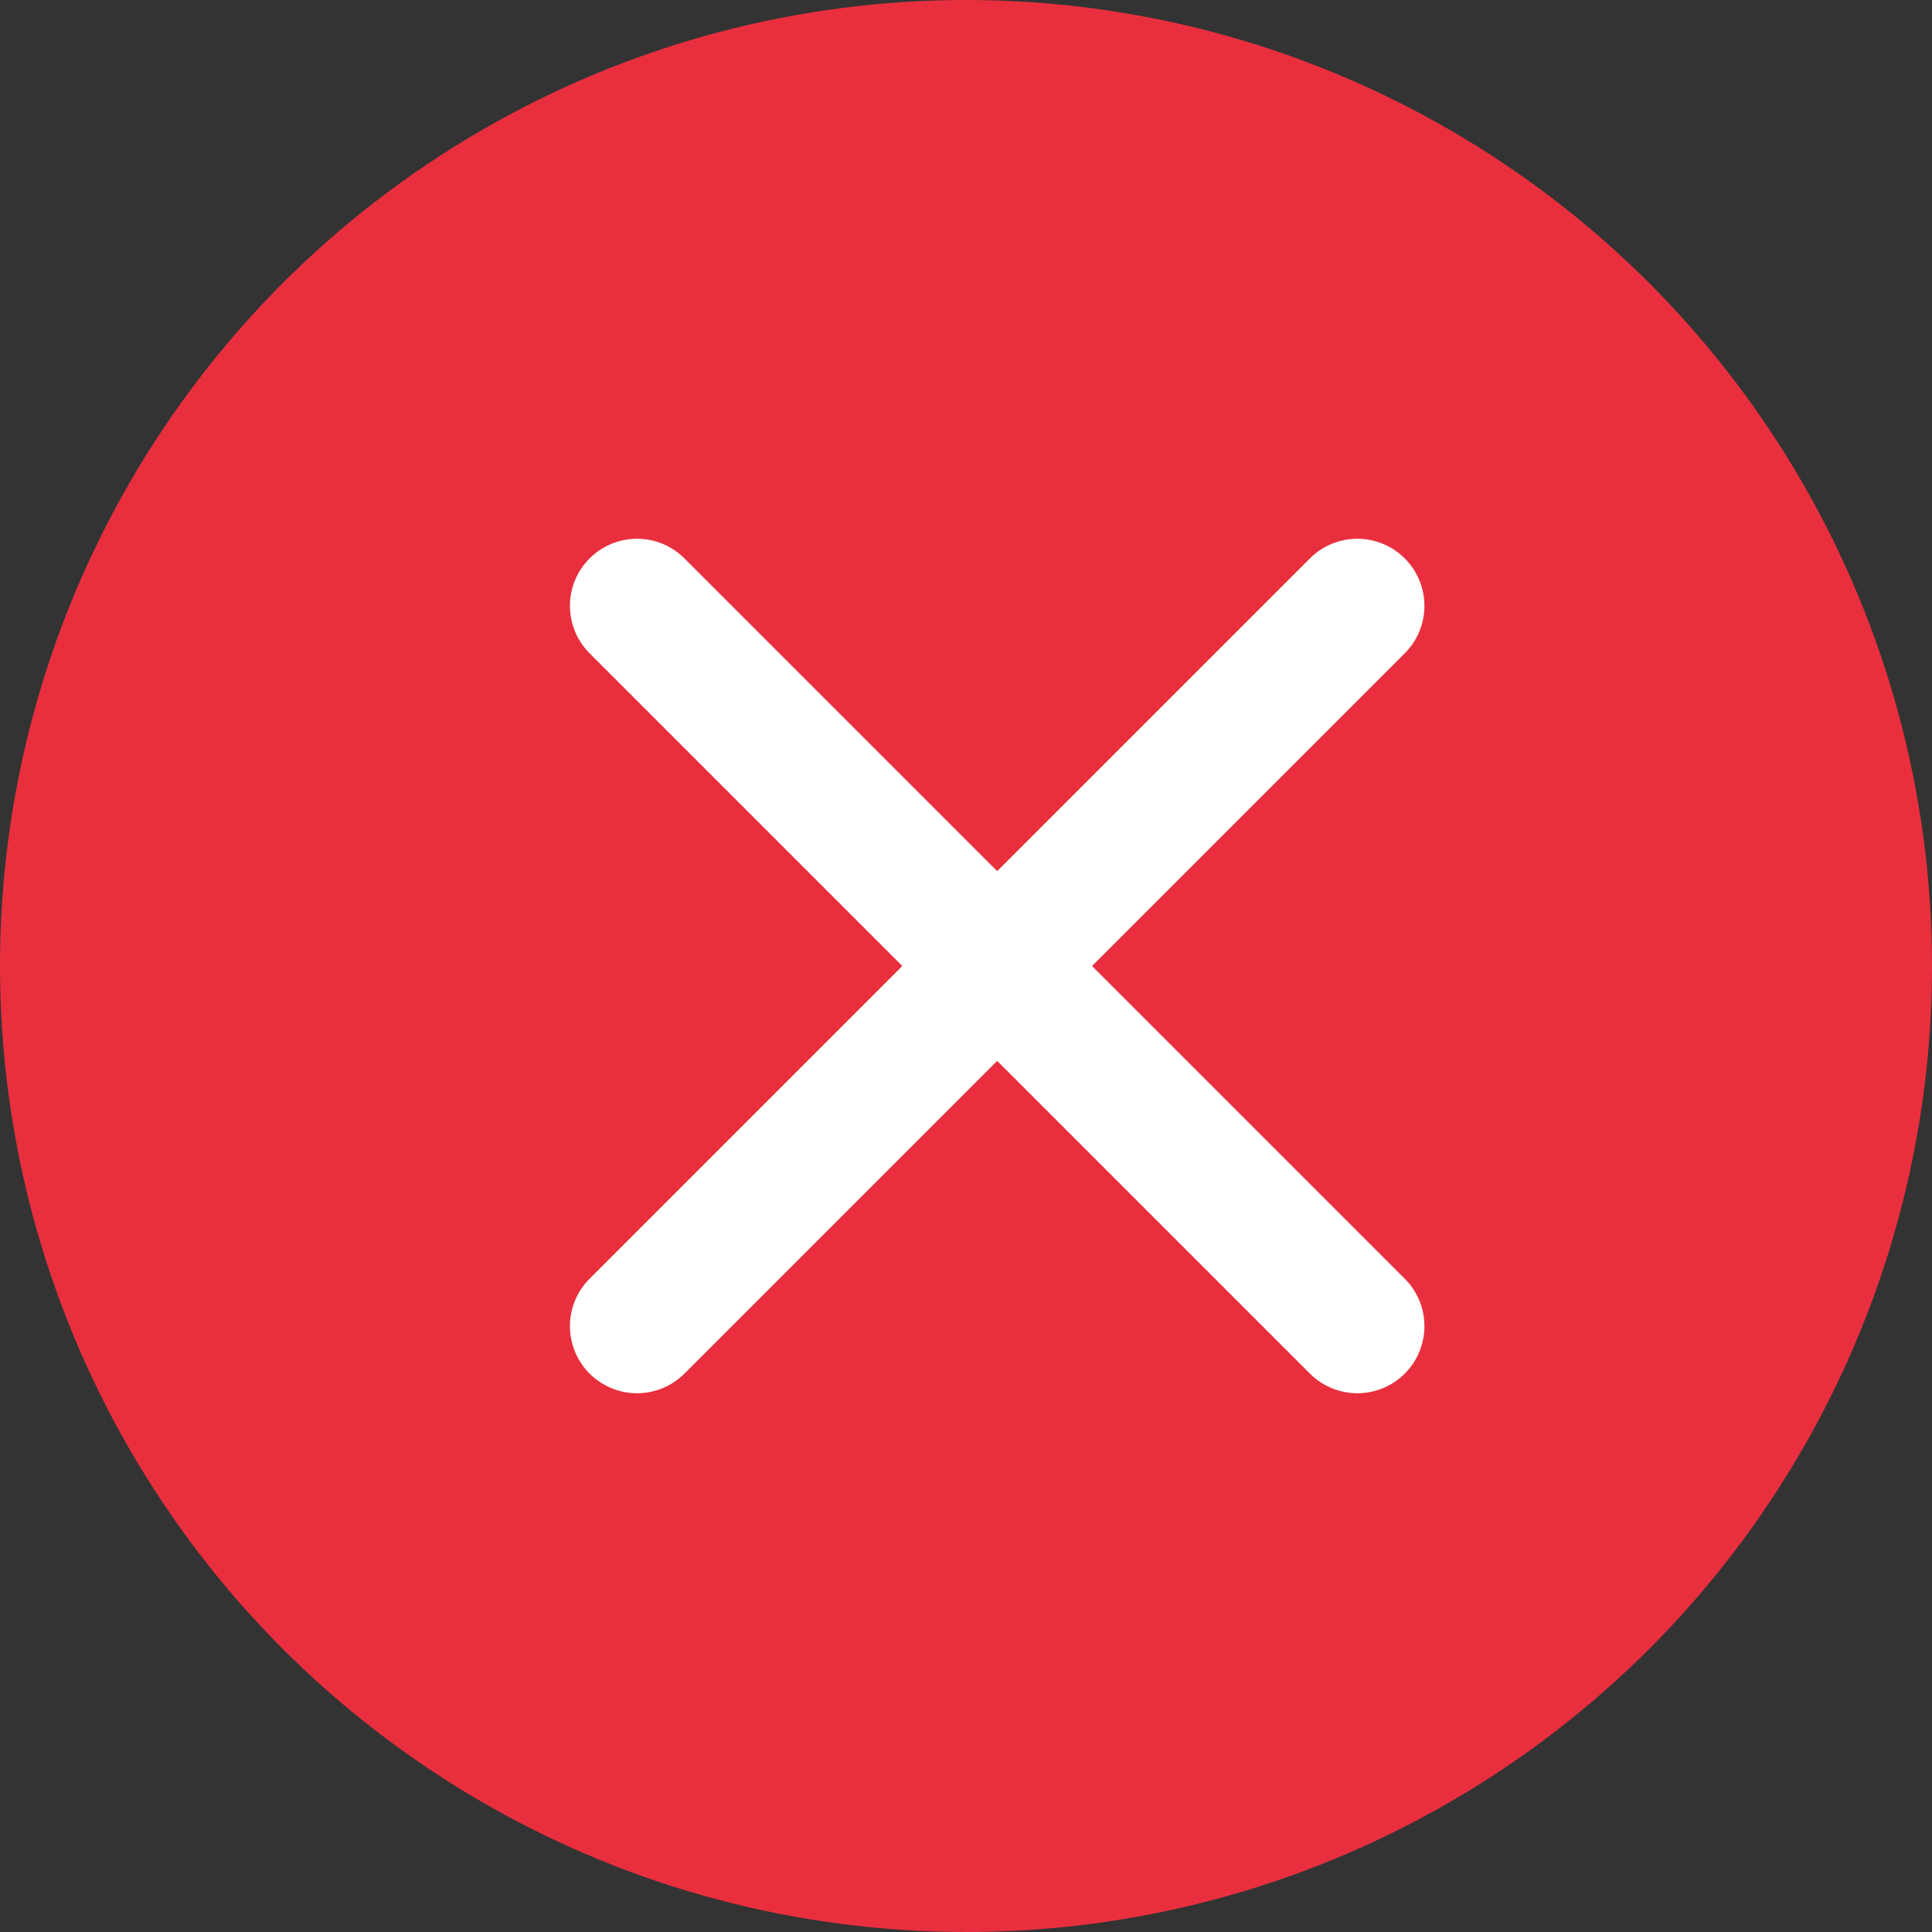
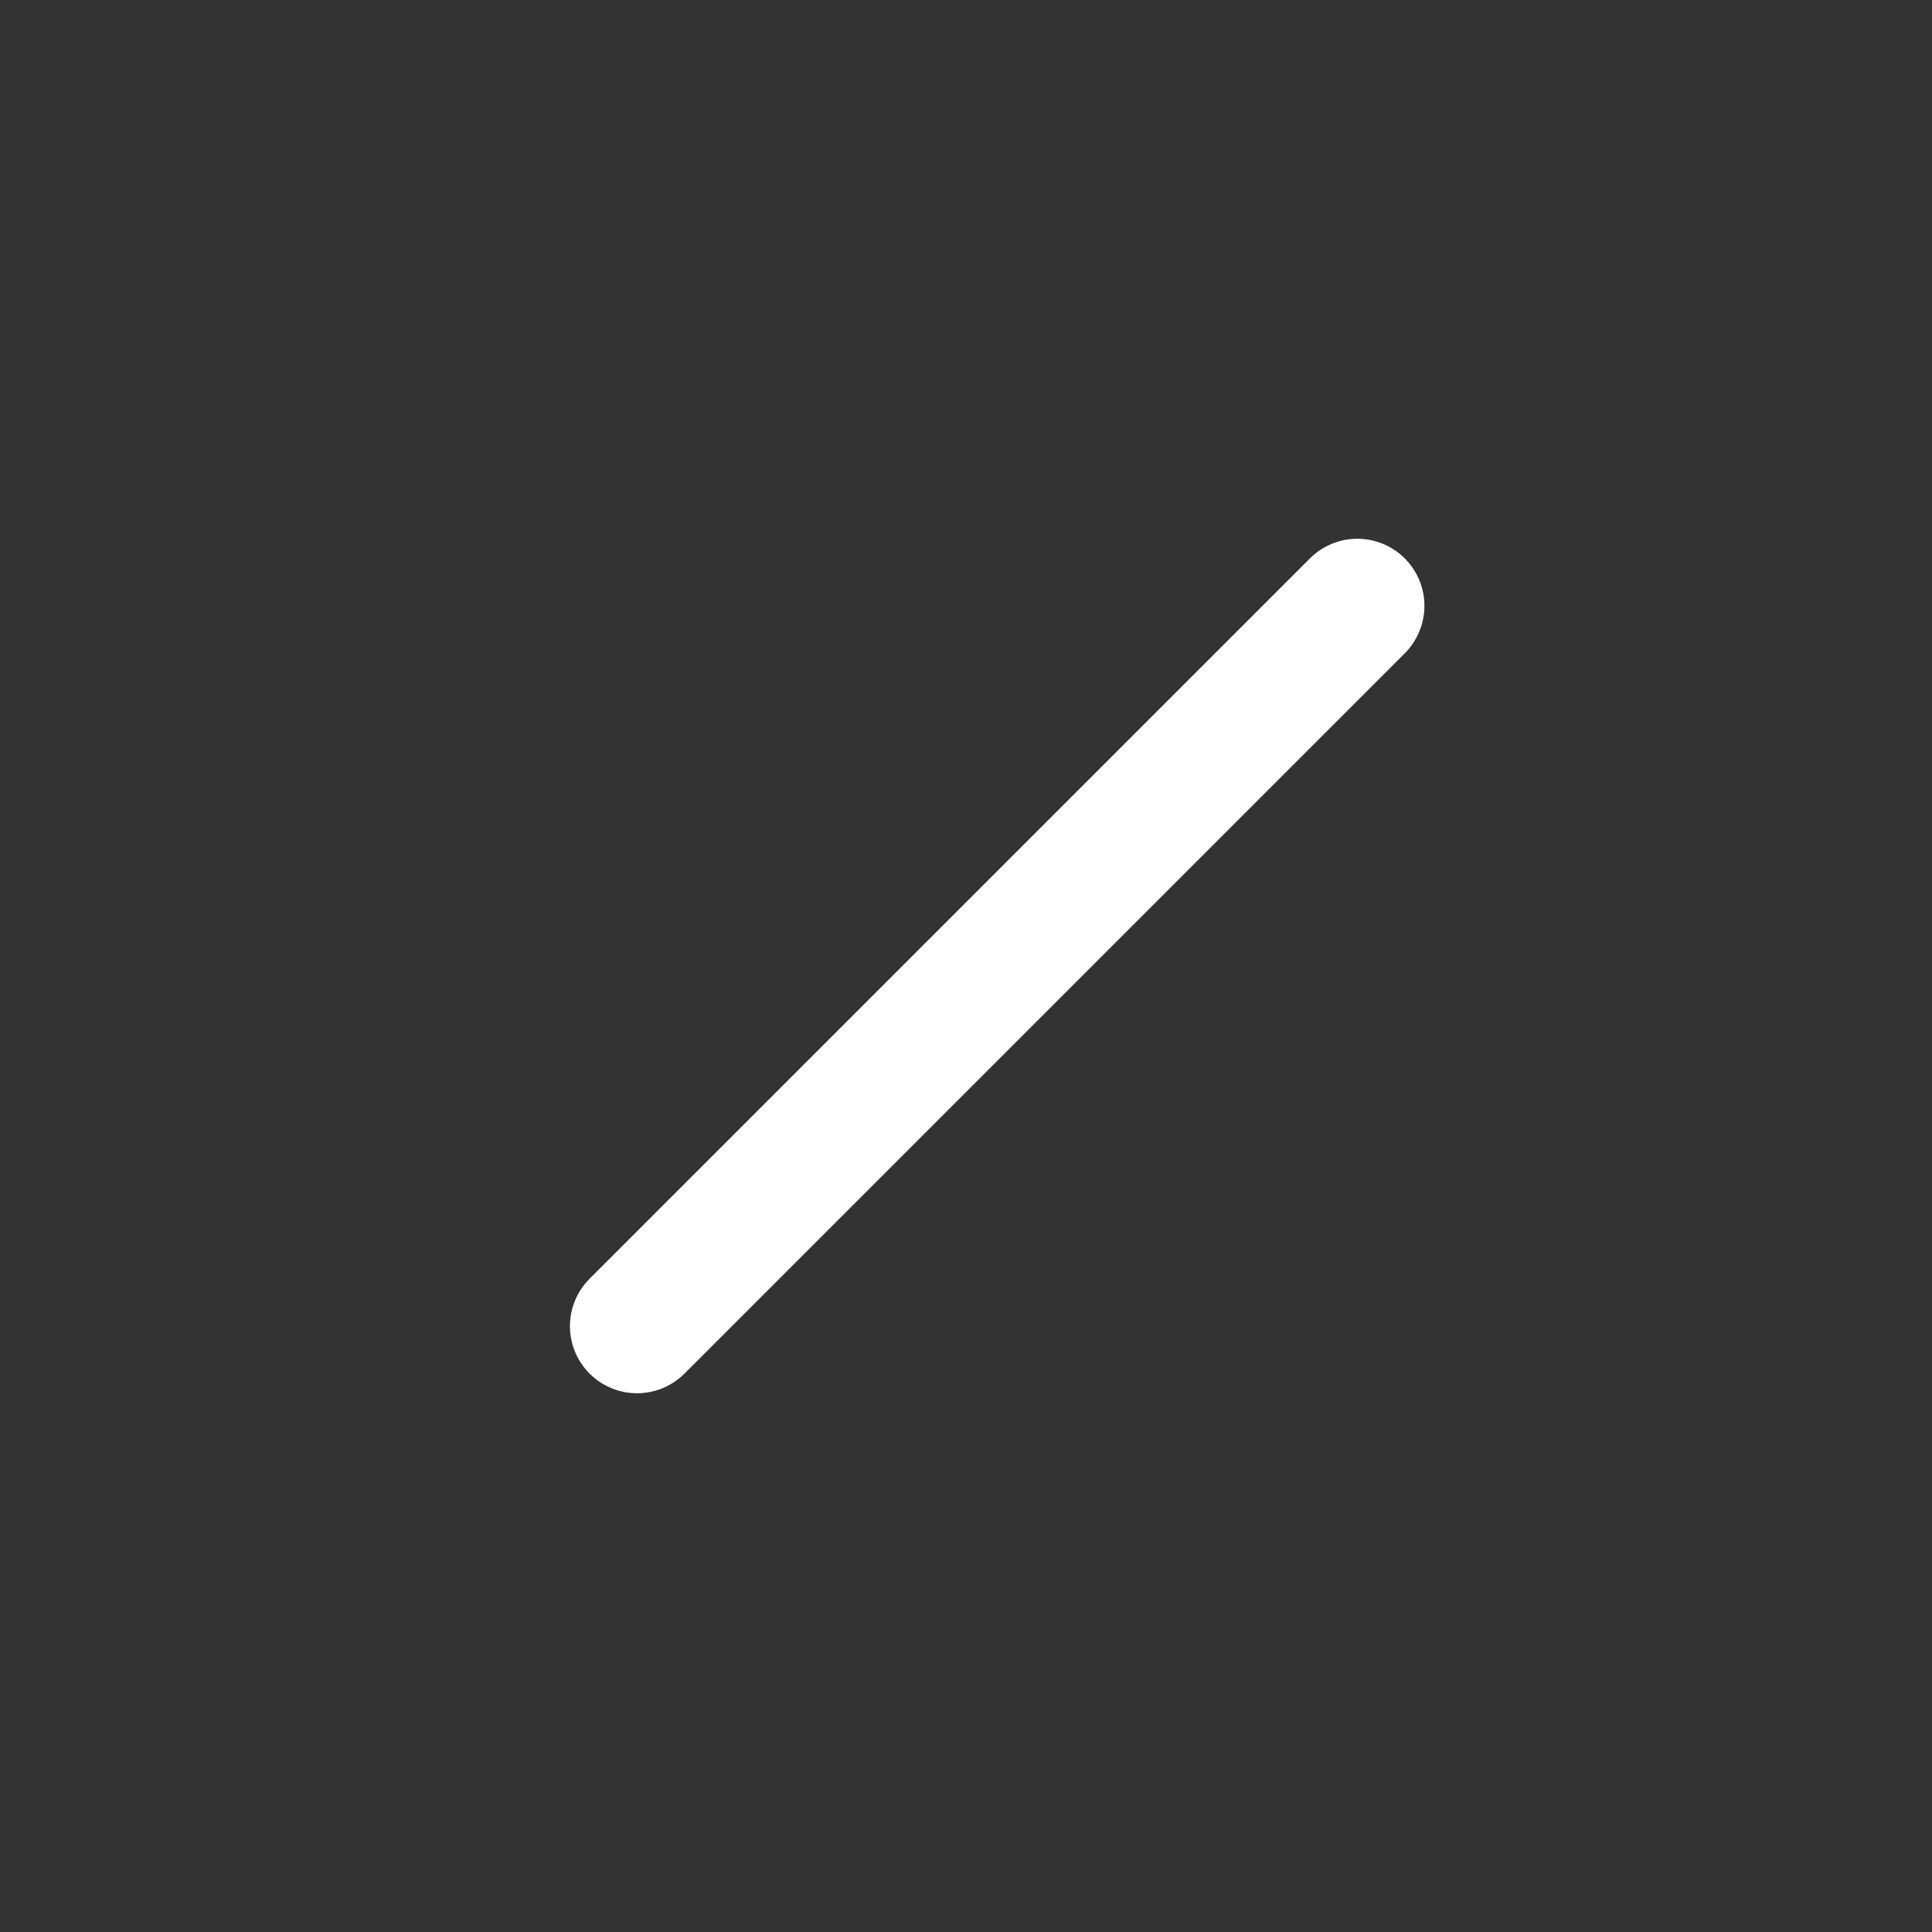
<svg xmlns="http://www.w3.org/2000/svg" width="36" height="36" viewBox="0 0 36 36">
  <rect x="0" y="0" width="36" height="36" fill="#333333" stroke="none" />
  <g id="Groupe_178" data-name="Groupe 178" transform="translate(-871 -439)">
-     <circle id="Ellipse_9" data-name="Ellipse 9" cx="18" cy="18" r="18" transform="translate(871 439)" fill="#e92f3e" />
    <g id="Groupe_131" data-name="Groupe 131" transform="translate(882.87 450.289)">
      <line id="Ligne_20" data-name="Ligne 20" x1="13.422" y2="13.422" fill="none" stroke="#fff" stroke-linecap="round" stroke-width="2.5" />
-       <line id="Ligne_21" data-name="Ligne 21" x2="13.422" y2="13.422" fill="none" stroke="#fff" stroke-linecap="round" stroke-width="2.5" />
    </g>
  </g>
</svg>